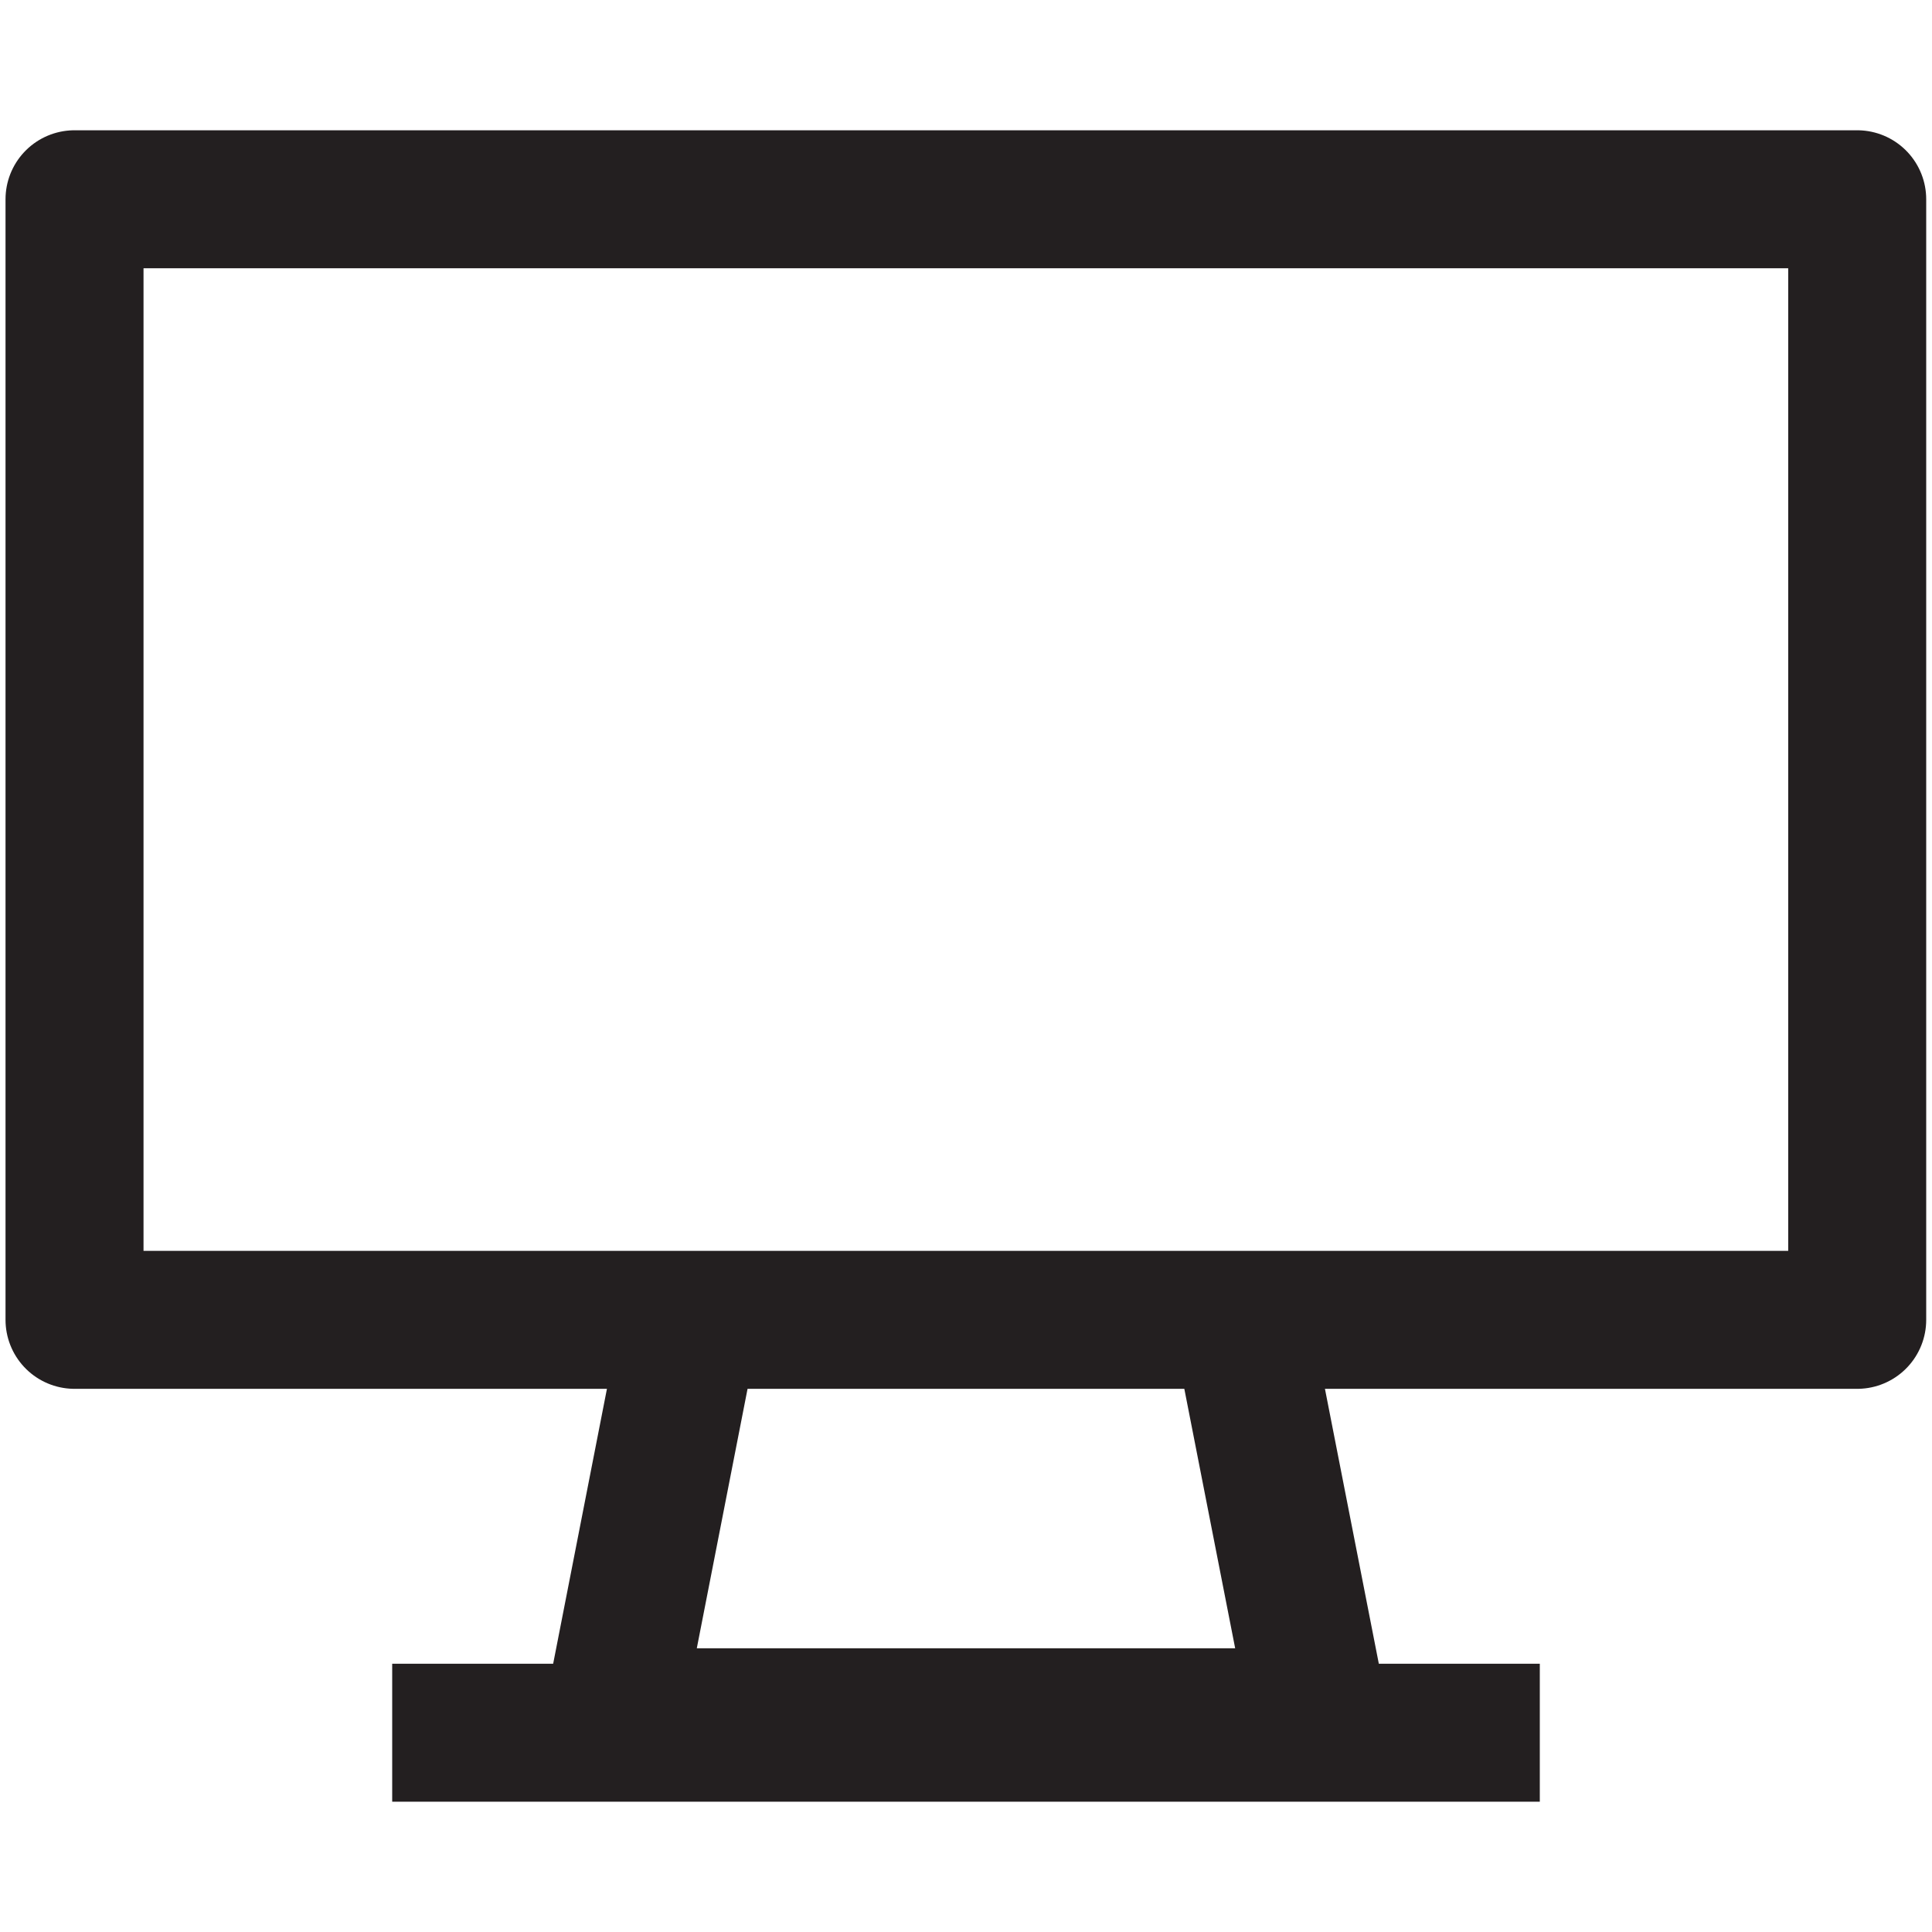
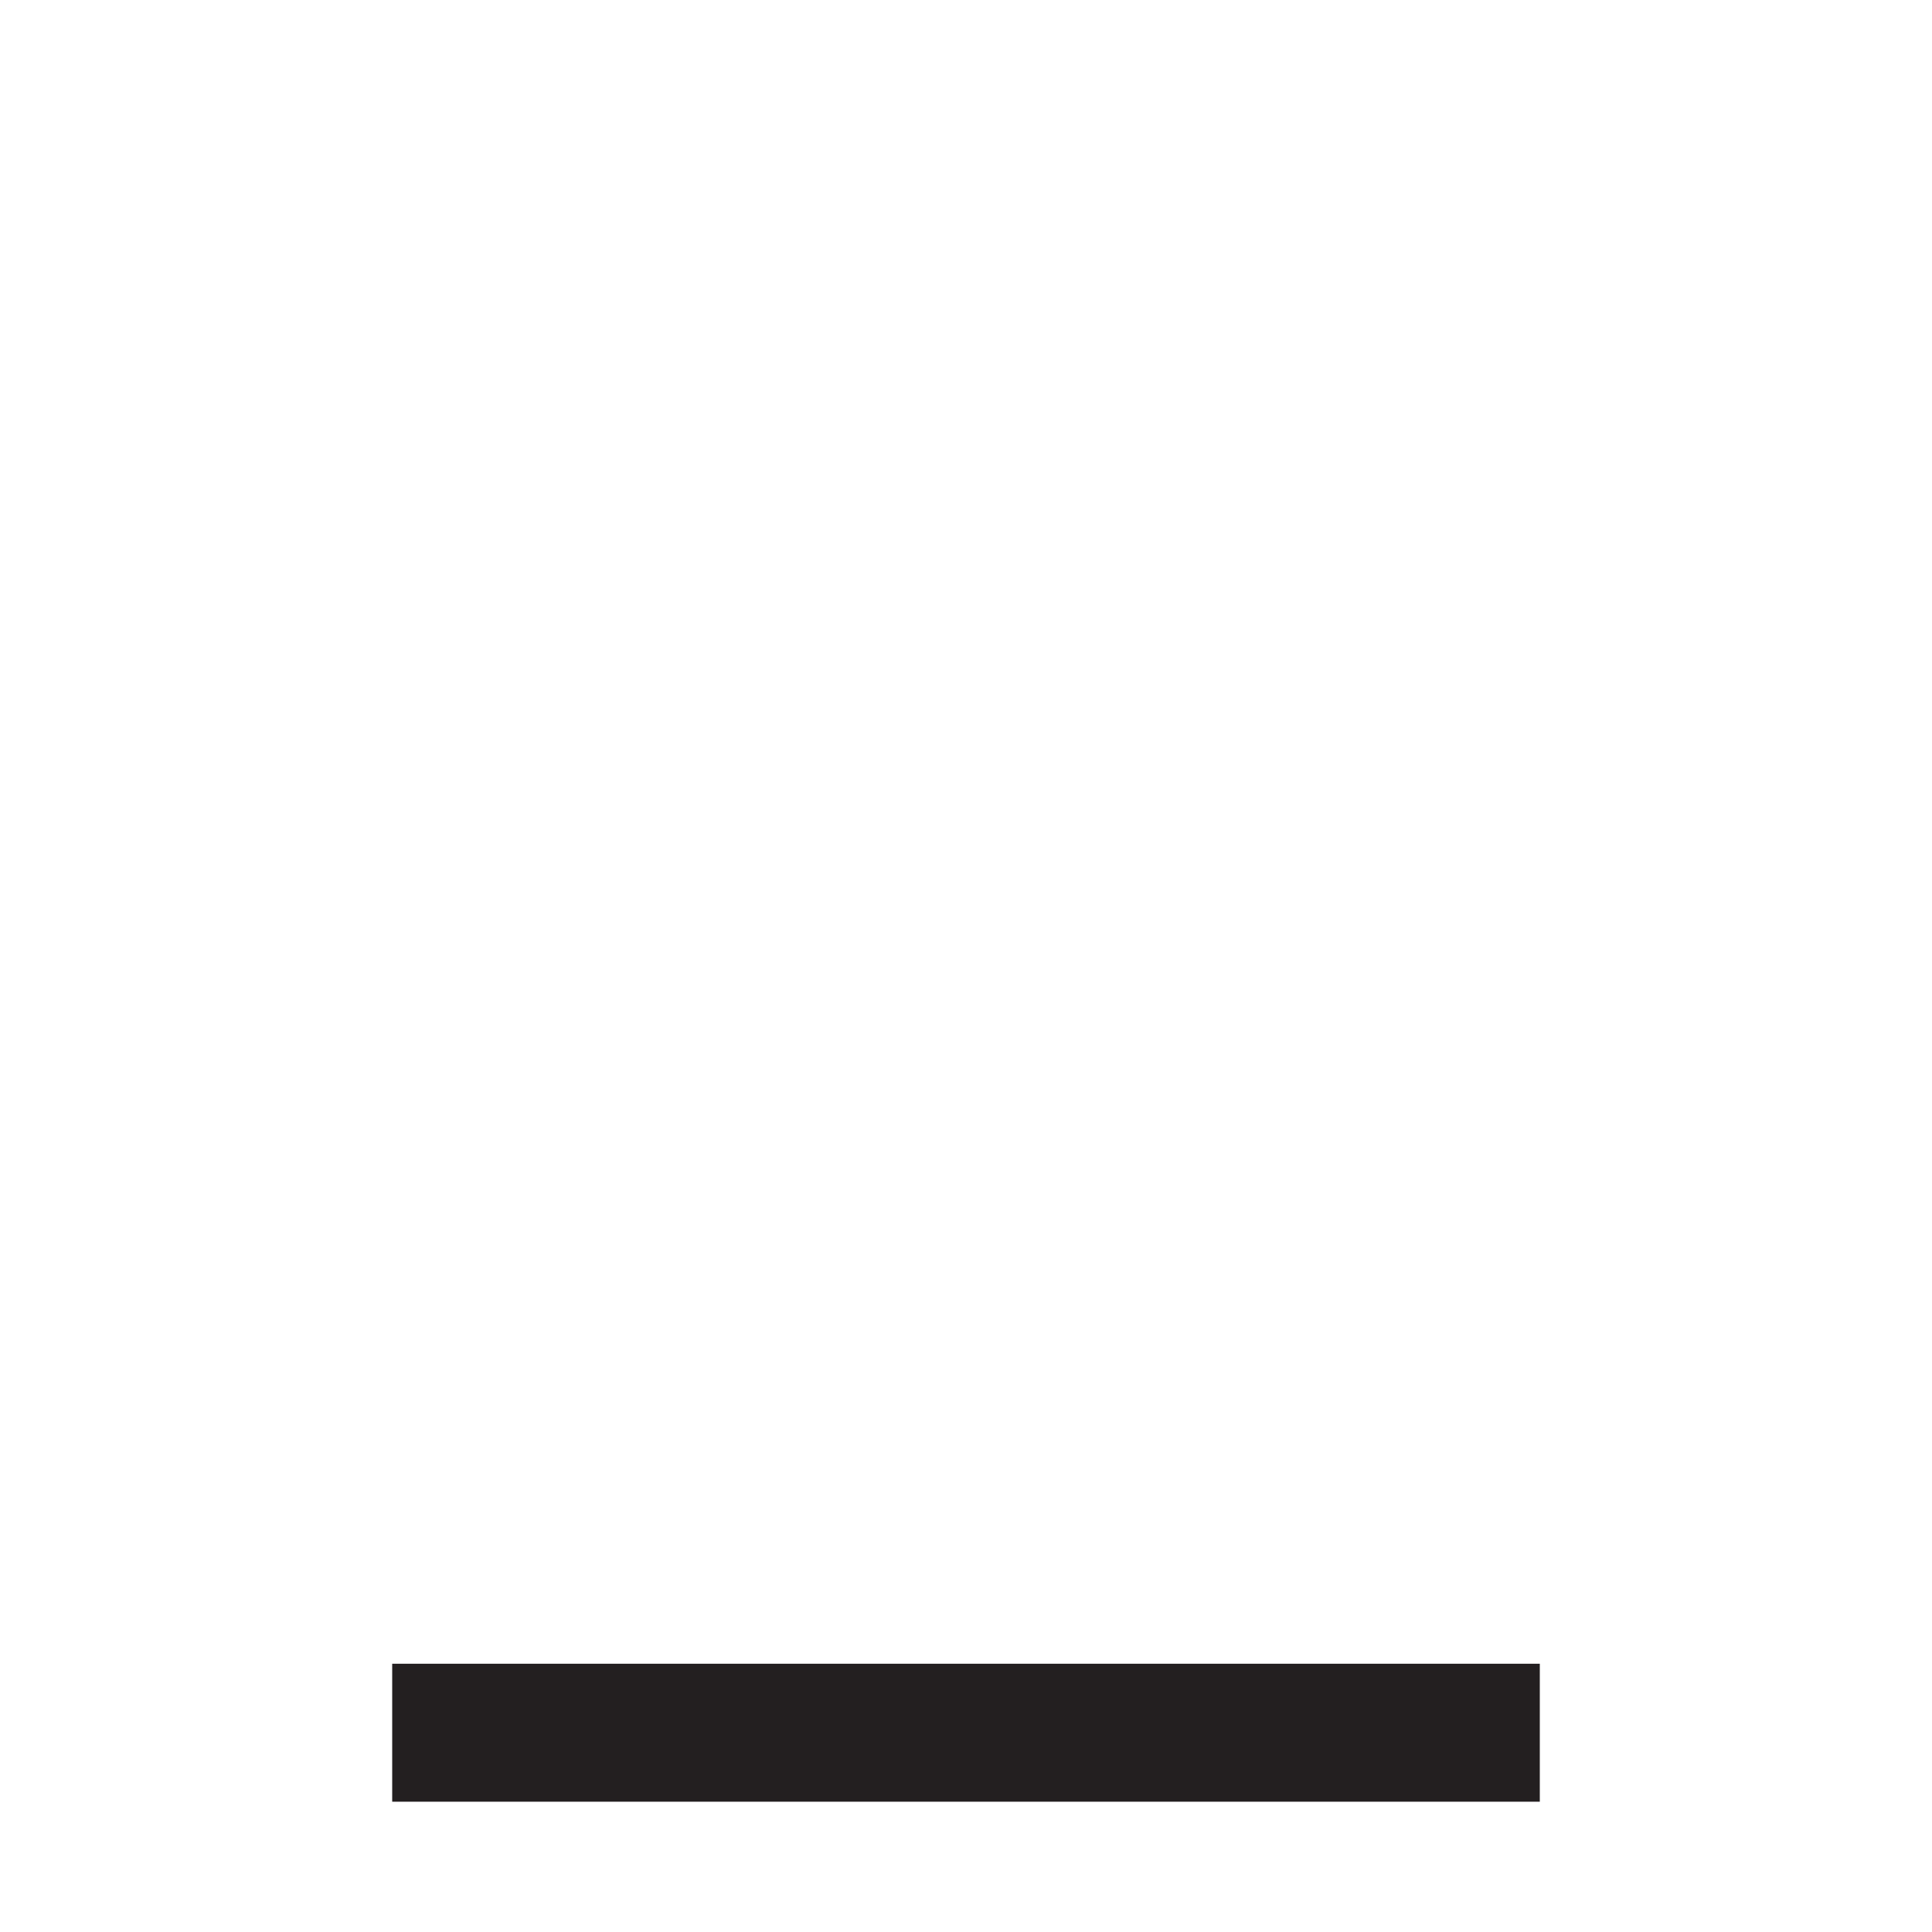
<svg xmlns="http://www.w3.org/2000/svg" id="e09c14c5-4404-4261-a7e6-b56d18561587" data-name="Layer 1" width="70" height="70" viewBox="0 0 70 70">
-   <polyline points="45.16 48.8 47.79 62.22 22.21 62.22 24.89 48.52" fill="none" stroke="#231f20" stroke-linejoin="round" stroke-width="5" />
-   <rect x="2.7" y="7.22" width="64.59" height="40.6" fill="none" stroke="#231f20" stroke-linejoin="round" stroke-width="5" />
  <line x1="14.21" y1="62.78" x2="55.79" y2="62.78" fill="none" stroke="#231f20" stroke-linejoin="round" stroke-width="5" />
</svg>